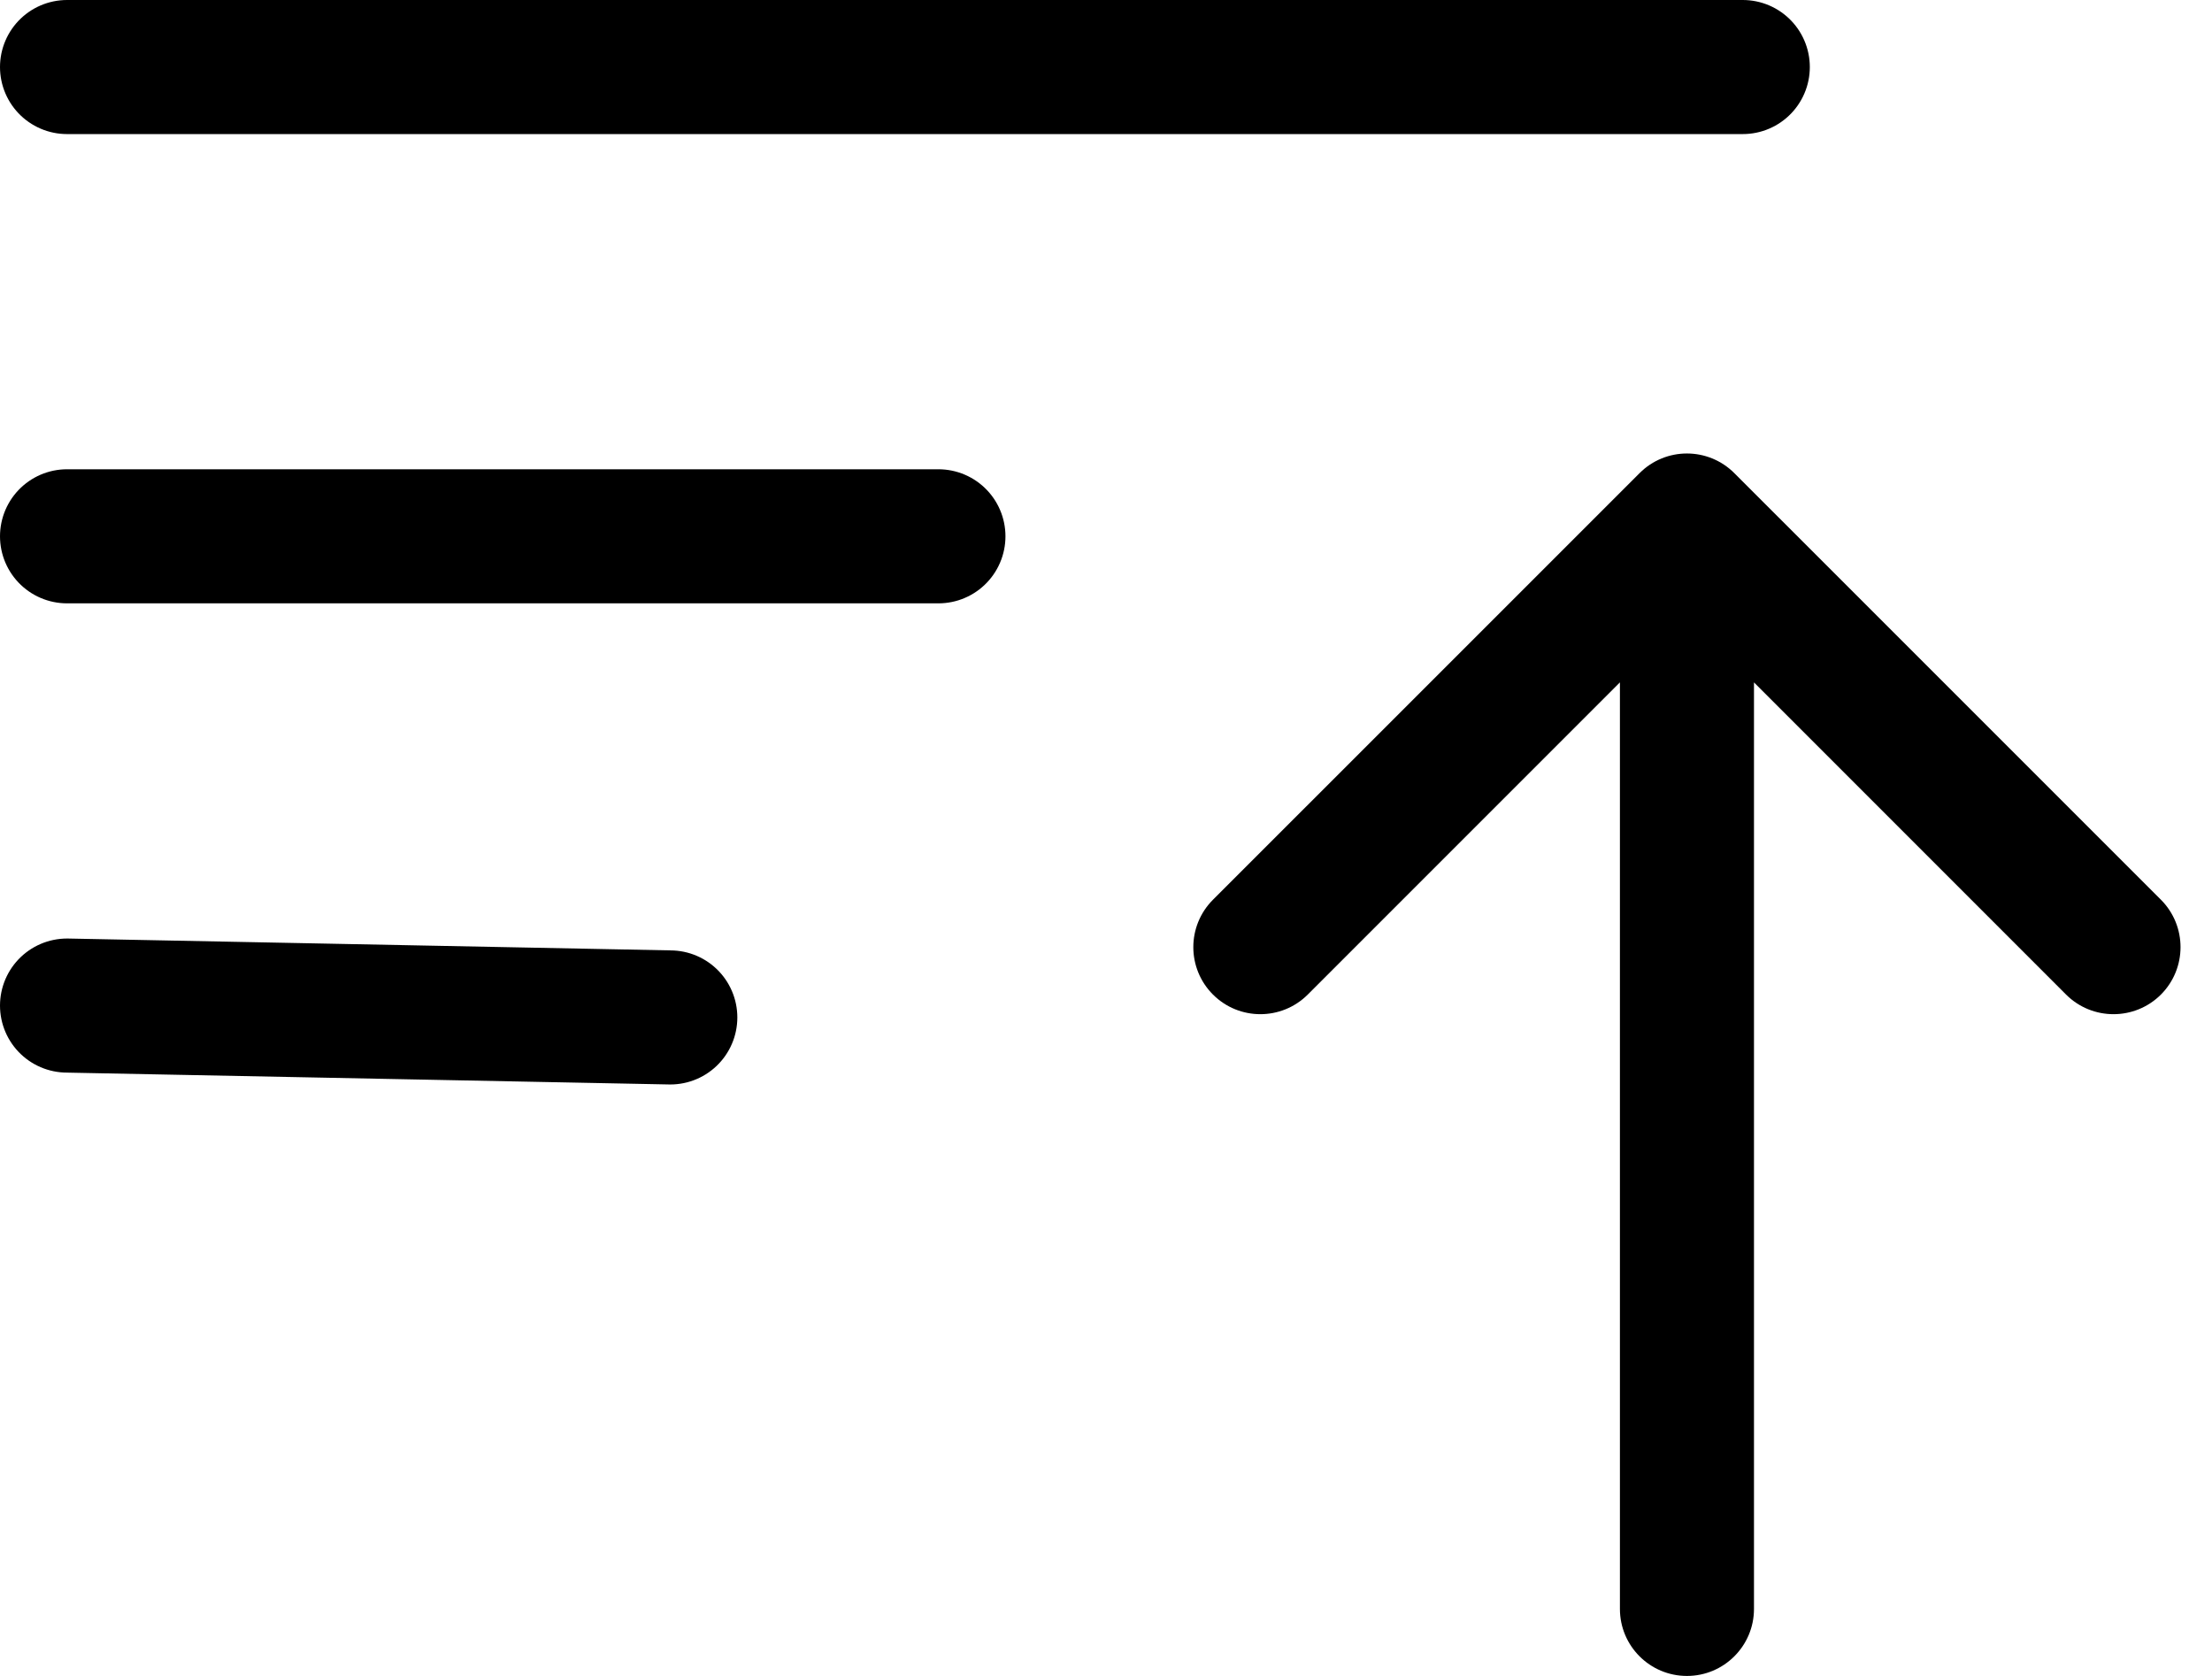
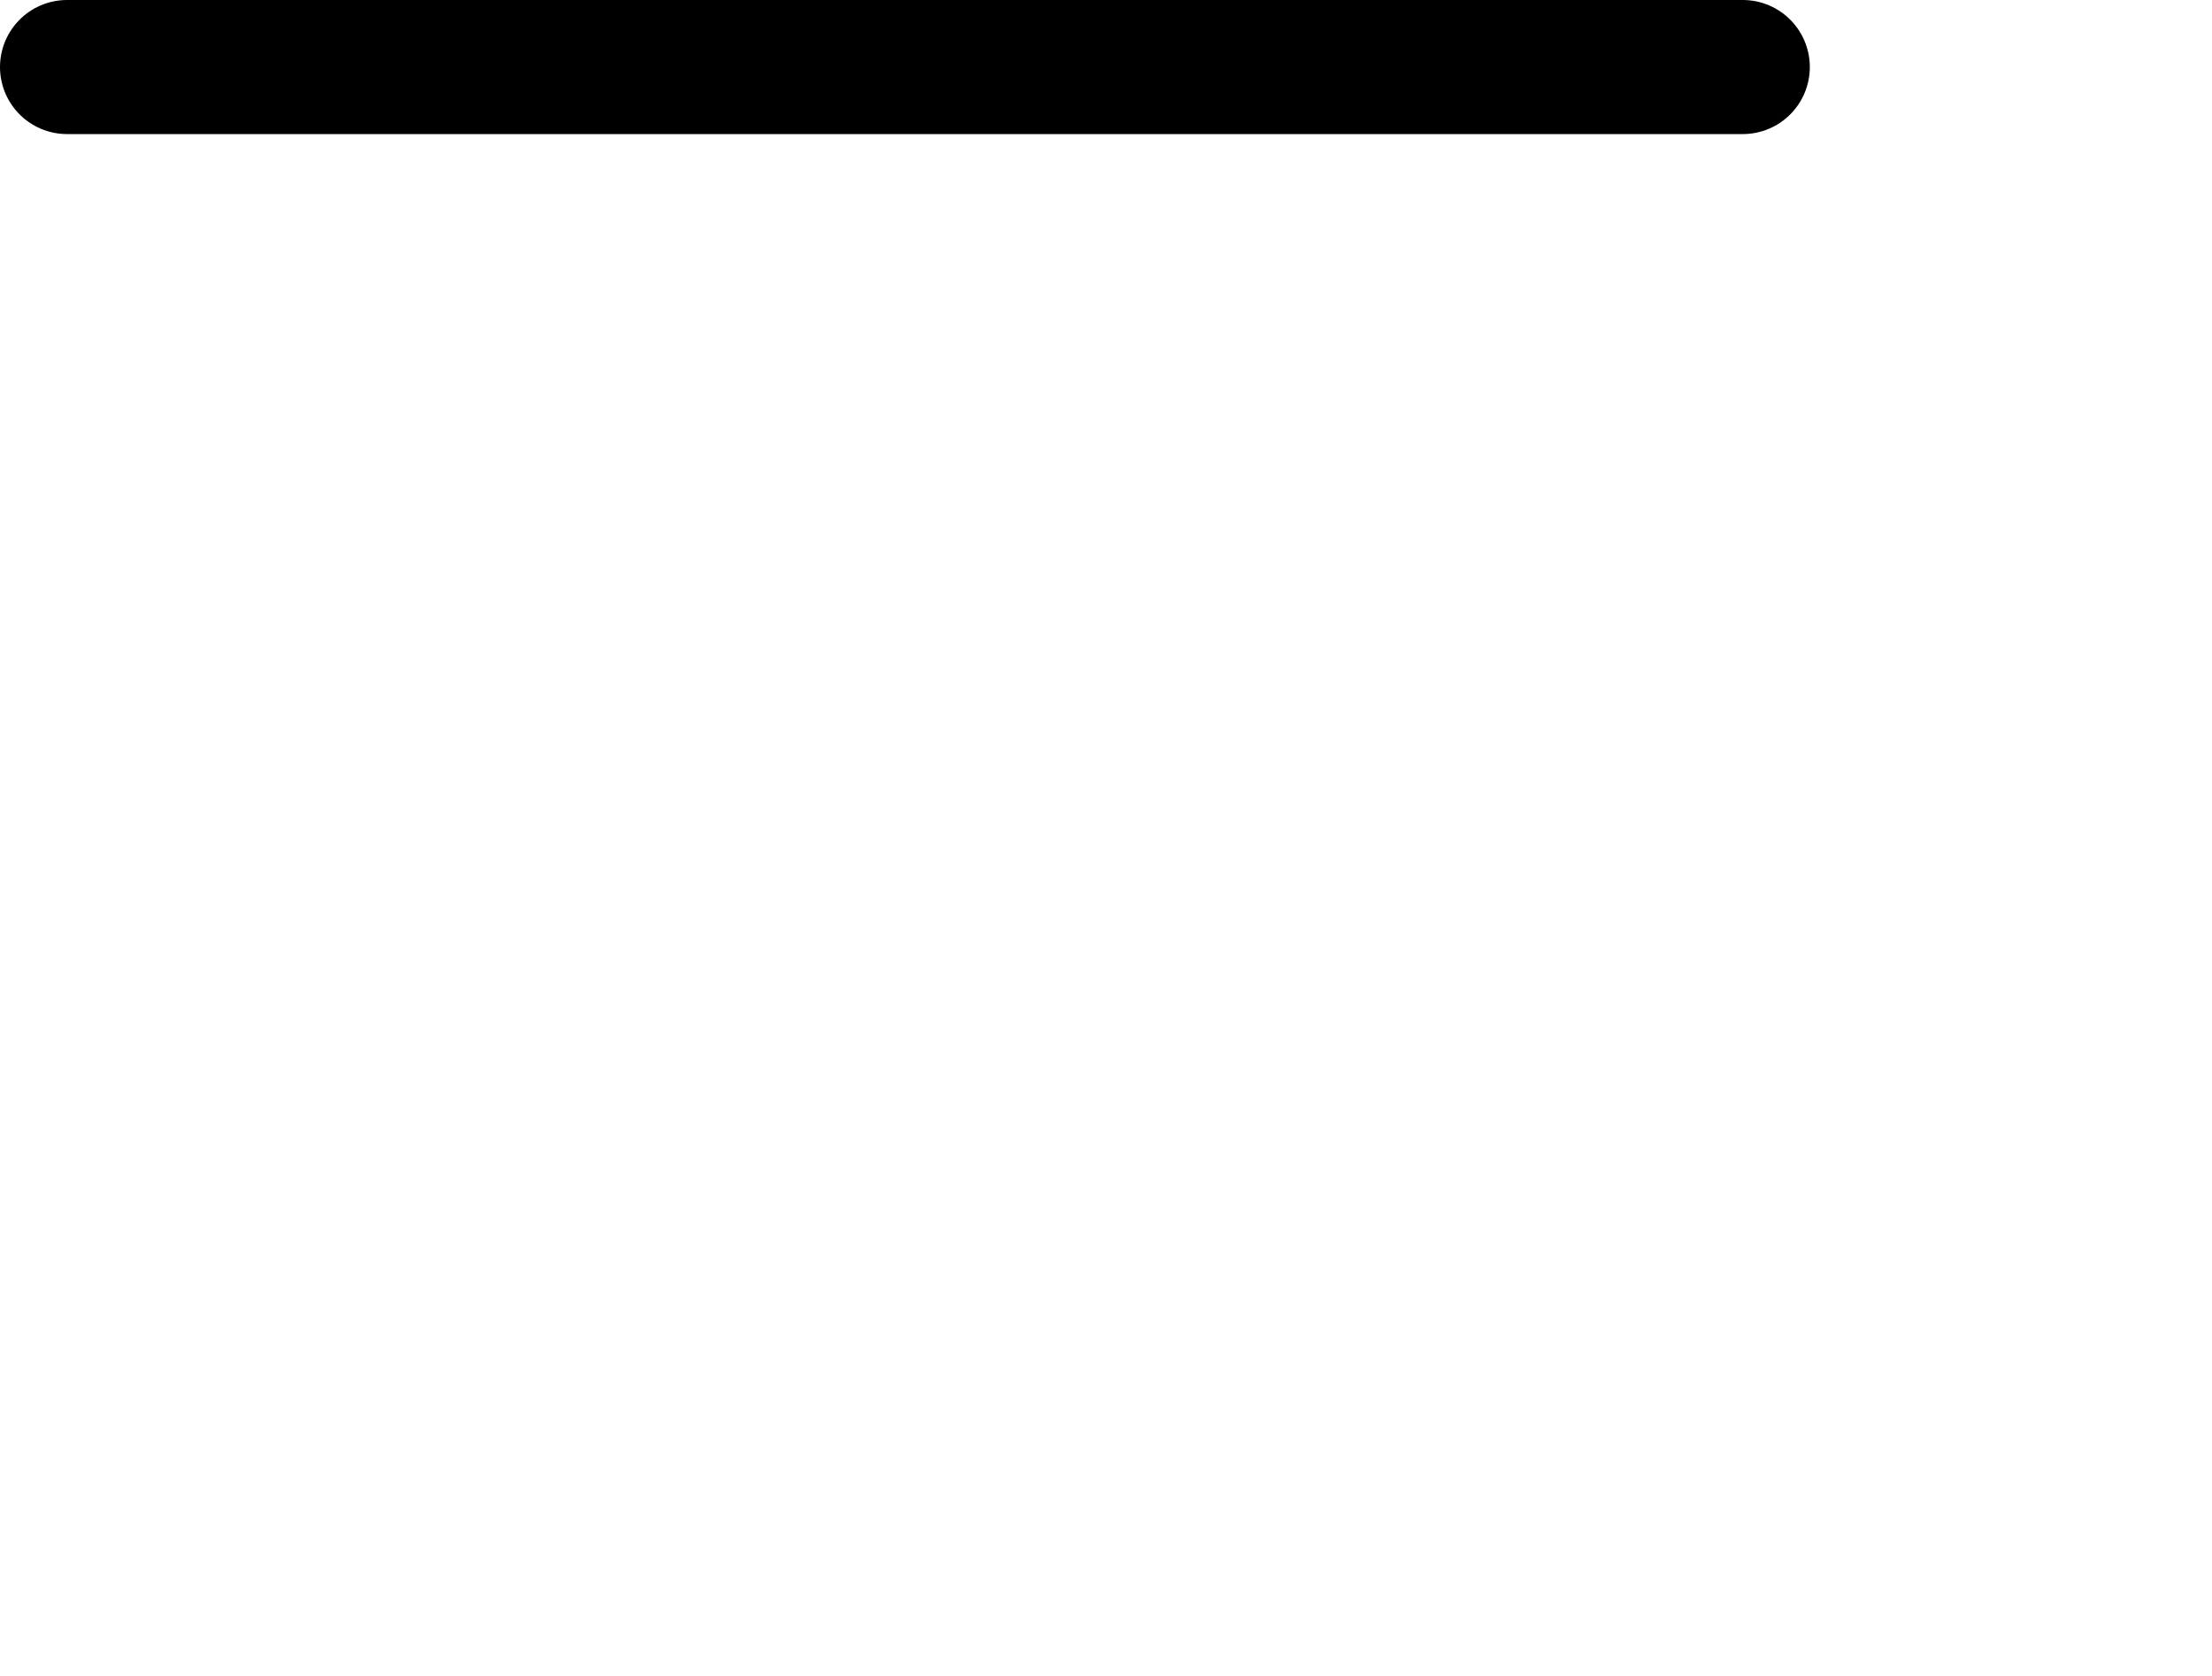
<svg xmlns="http://www.w3.org/2000/svg" width="33" height="25" viewBox="0 0 33 25" fill="none">
  <path d="M1 1H26" stroke="black" stroke-width="2" stroke-linecap="round" stroke-linejoin="round" />
-   <path d="M1 8H14" stroke="black" stroke-width="2" stroke-linecap="round" stroke-linejoin="round" />
-   <path d="M1 15L10 15.177" stroke="black" stroke-width="2" stroke-linecap="round" stroke-linejoin="round" />
-   <path d="M25.874 7.058C25.483 6.667 24.85 6.667 24.46 7.058L18.096 13.421C17.705 13.812 17.705 14.445 18.096 14.836C18.486 15.226 19.119 15.226 19.51 14.836L25.167 9.179L30.823 14.836C31.214 15.226 31.847 15.226 32.238 14.836C32.628 14.445 32.628 13.812 32.238 13.421L25.874 7.058ZM24.167 24C24.167 24.552 24.614 25 25.167 25C25.719 25 26.167 24.552 26.167 24H24.167ZM24.167 7.765V24H26.167V7.765H24.167Z" fill="black" />
</svg>